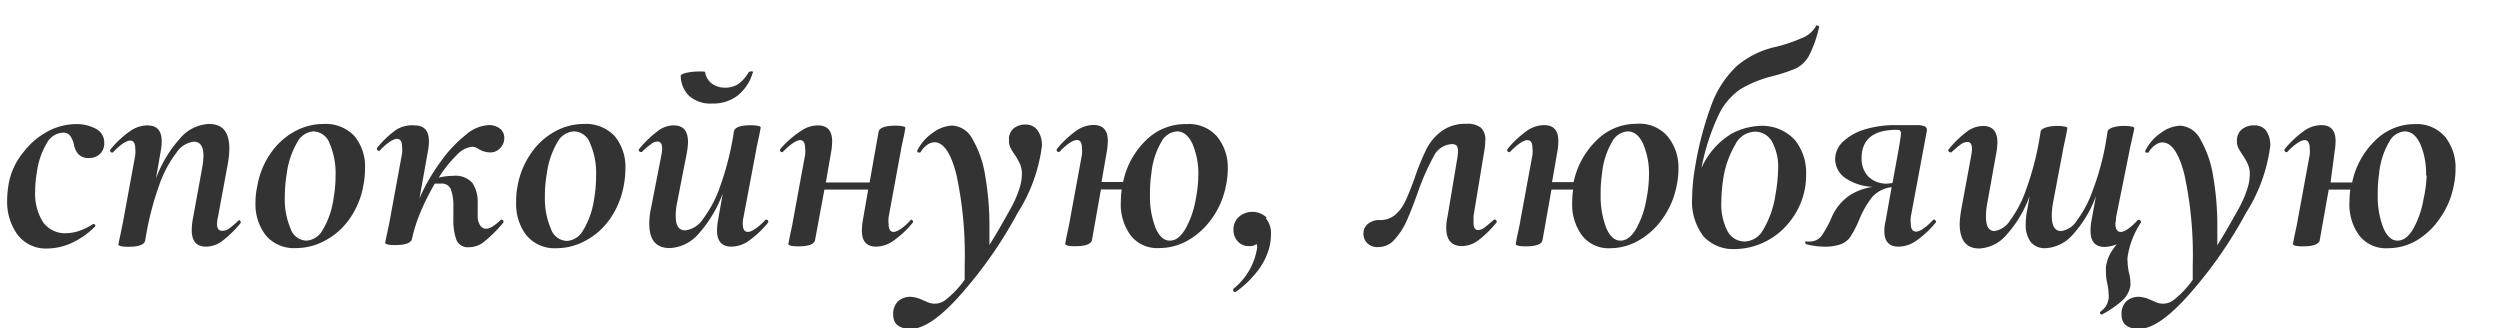
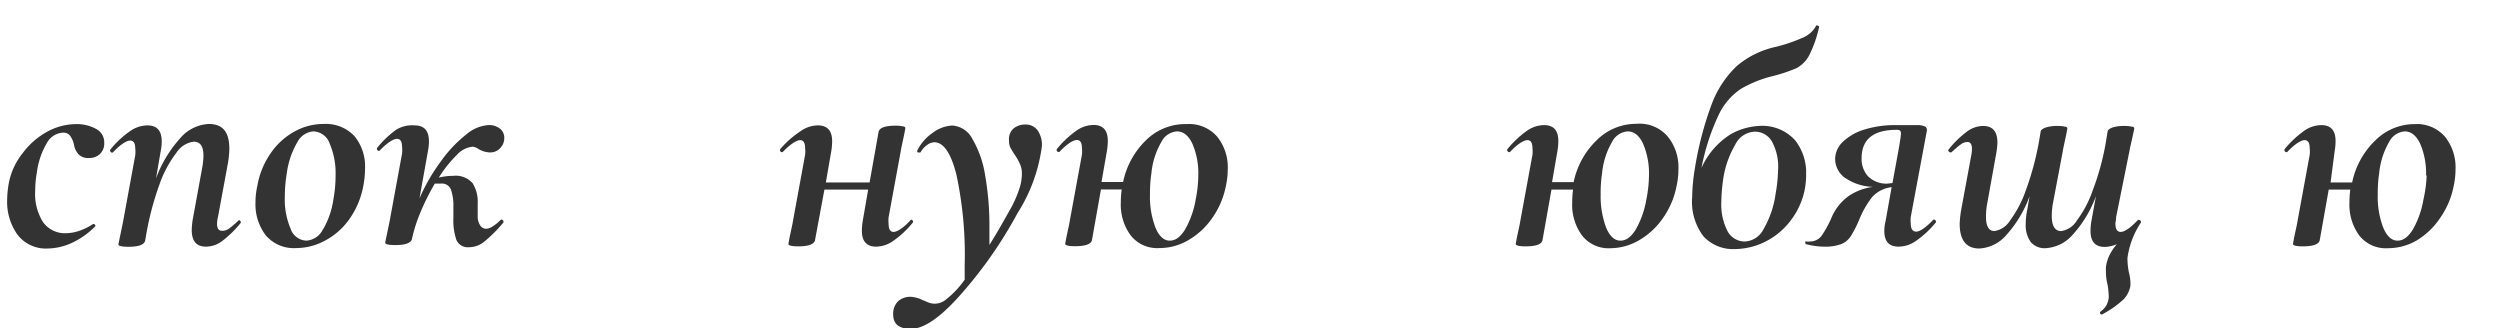
<svg xmlns="http://www.w3.org/2000/svg" id="Слой_1" data-name="Слой 1" viewBox="0 0 174.85 22.96">
  <defs>
    <style>.cls-1{fill:#333;}</style>
  </defs>
  <path class="cls-1" d="M1.2,16.38A3.94,3.94,0,0,1,.5,14a7.17,7.17,0,0,1,.11-1.16,4.8,4.8,0,0,1,1-2.16A5.31,5.31,0,0,1,3.32,9.2a4.25,4.25,0,0,1,2-.52A2.82,2.82,0,0,1,6.69,9a1.06,1.06,0,0,1,.6,1,1,1,0,0,1-.29.76,1.06,1.06,0,0,1-.78.29.92.92,0,0,1-.74-.27,1.38,1.38,0,0,1-.31-.68,1.66,1.66,0,0,0-.27-.61.58.58,0,0,0-.51-.21A1.35,1.35,0,0,0,3.28,10a5.35,5.35,0,0,0-.7,2.05,7.71,7.71,0,0,0-.12,1.32A3.69,3.69,0,0,0,3,15.52a1.88,1.88,0,0,0,1.64.79,3,3,0,0,0,1-.2,4.22,4.22,0,0,0,.88-.45h0a.22.22,0,0,1,.13.06s.05.08,0,.12A5.62,5.62,0,0,1,5,17a4.17,4.17,0,0,1-1.68.38A2.48,2.48,0,0,1,1.2,16.38Z" />
  <path class="cls-1" d="M16.72,15.4s.07,0,.1.08a.1.1,0,0,1,0,.13,7.53,7.53,0,0,1-1.27,1.24,1.91,1.91,0,0,1-1.14.4c-.68,0-1-.39-1-1.17a5.18,5.18,0,0,1,.1-.89l.61-3.34a5.65,5.65,0,0,0,.11-.94c0-.69-.23-1-.68-1a1.7,1.7,0,0,0-1.21.77,8,8,0,0,0-1.19,2.23,20.56,20.56,0,0,0-.93,3.53l-.07.4q-.11.42-1.17.42c-.47,0-.7-.06-.7-.17l.09-.44c.14-.66.21-1,.23-1.11l.86-4.68a2.11,2.11,0,0,0,0-.47c0-.37-.12-.56-.36-.56s-.7.28-1.21.84l-.07,0s-.07,0-.1-.08a.11.11,0,0,1,0-.13A6.69,6.69,0,0,1,9.1,9.17a2.13,2.13,0,0,1,1.21-.4q1,0,1,1.11a3.51,3.51,0,0,1-.07.69l-.33,1.91a8.71,8.71,0,0,1,1.69-2.81,2.81,2.81,0,0,1,2-1c1,0,1.44.58,1.44,1.75a6.5,6.5,0,0,1-.1,1l-.69,3.73a2.26,2.26,0,0,0-.07.51c0,.32.12.48.34.48A.79.79,0,0,0,16,16a5.94,5.94,0,0,0,.64-.54S16.7,15.4,16.72,15.4Z" />
  <path class="cls-1" d="M18.59,16.46a3.56,3.56,0,0,1-.72-2.32A4.92,4.92,0,0,1,18,13a5.6,5.6,0,0,1,.91-2.25,4.81,4.81,0,0,1,1.65-1.53,4.17,4.17,0,0,1,2.08-.55,2.74,2.74,0,0,1,2.15.85,3.33,3.33,0,0,1,.74,2.28,6.42,6.42,0,0,1-.12,1.2,5.8,5.8,0,0,1-1,2.36,4.86,4.86,0,0,1-1.7,1.48,4.23,4.23,0,0,1-2,.51A2.57,2.57,0,0,1,18.59,16.46Zm4-.41a5.82,5.82,0,0,0,.73-2.12,9.15,9.15,0,0,0,.15-1.66,5.21,5.21,0,0,0-.41-2.22,1.25,1.25,0,0,0-1.13-.86,1.37,1.37,0,0,0-1.12.73,5.78,5.78,0,0,0-.75,2.19,10.14,10.14,0,0,0-.14,1.66,5.17,5.17,0,0,0,.4,2.21,1.21,1.21,0,0,0,1.11.85A1.38,1.38,0,0,0,22.58,16.05Z" />
  <path class="cls-1" d="M35.09,15.36a.14.14,0,0,1,.11.08.15.15,0,0,1,0,.13,9.45,9.45,0,0,1-1.32,1.32,1.67,1.67,0,0,1-1.06.4.87.87,0,0,1-.9-.51,4.21,4.21,0,0,1-.21-1.52v-.8a3.4,3.4,0,0,0-.17-1.2.68.68,0,0,0-.71-.42l-.42,0a16.89,16.89,0,0,0-1,2,10.53,10.53,0,0,0-.6,1.88q-.11.42-1.17.42c-.47,0-.7-.06-.7-.17l.09-.44c.14-.66.21-1,.23-1.11l.86-4.68a2.11,2.11,0,0,0,0-.47c0-.37-.12-.56-.36-.56s-.7.28-1.22.84l-.06,0a.11.11,0,0,1-.1-.08.11.11,0,0,1,0-.13,6.69,6.69,0,0,1,1.35-1.28A2.13,2.13,0,0,1,29,8.77q1,0,1,1.11a3.51,3.51,0,0,1-.07.69l-.59,3.3a13.1,13.1,0,0,1,1.5-2.59,8.94,8.94,0,0,1,1.74-1.85,2.66,2.66,0,0,1,1.57-.68,1.2,1.2,0,0,1,.82.25.81.81,0,0,1,.3.65,1,1,0,0,1-.28.7.93.93,0,0,1-.75.31,1.64,1.64,0,0,1-.76-.23.9.9,0,0,0-.42-.17,1.71,1.71,0,0,0-1.12.59,8.35,8.35,0,0,0-1.25,1.57,4.25,4.25,0,0,1,1-.12,1.56,1.56,0,0,1,1.36.51,2.4,2.4,0,0,1,.36,1.4c0,.47,0,.82,0,1a1.1,1.1,0,0,0,.16.53A.49.49,0,0,0,34,16a.9.9,0,0,0,.49-.19,3,3,0,0,0,.52-.42A.08.08,0,0,1,35.09,15.36Z" />
-   <path class="cls-1" d="M36.82,16.46a3.56,3.56,0,0,1-.72-2.32A5.59,5.59,0,0,1,36.2,13a5.76,5.76,0,0,1,.92-2.25,4.81,4.81,0,0,1,1.65-1.53,4.16,4.16,0,0,1,2.07-.55A2.75,2.75,0,0,1,43,9.53a3.38,3.38,0,0,1,.74,2.28,6.42,6.42,0,0,1-.12,1.2,5.94,5.94,0,0,1-1,2.36,4.86,4.86,0,0,1-1.7,1.48,4.24,4.24,0,0,1-2,.51A2.56,2.56,0,0,1,36.82,16.46Zm4-.41a5.82,5.82,0,0,0,.73-2.12,9.15,9.15,0,0,0,.14-1.66,5.06,5.06,0,0,0-.41-2.22,1.23,1.23,0,0,0-1.12-.86A1.37,1.37,0,0,0,39,9.92a5.78,5.78,0,0,0-.75,2.19,9.15,9.15,0,0,0-.14,1.66A5.34,5.34,0,0,0,38.53,16a1.23,1.23,0,0,0,1.12.85A1.39,1.39,0,0,0,40.81,16.05Z" />
-   <path class="cls-1" d="M53.61,15.36a.14.14,0,0,1,.11.08.15.15,0,0,1,0,.13,7,7,0,0,1-1.36,1.28,2.13,2.13,0,0,1-1.21.4c-.65,0-1-.37-1-1.11a4.39,4.39,0,0,1,.06-.69l.34-1.92a8.83,8.83,0,0,1-1.69,2.82,2.83,2.83,0,0,1-2,1c-1,0-1.45-.58-1.45-1.73a5.19,5.19,0,0,1,.11-1l.73-3.73a2.86,2.86,0,0,0,.06-.51q0-.48-.33-.48a.77.77,0,0,0-.45.18,5.84,5.84,0,0,0-.64.55.14.14,0,0,1-.09,0,.11.11,0,0,1-.1-.08.09.09,0,0,1,0-.13A7.54,7.54,0,0,1,46,9.17a1.81,1.81,0,0,1,1.12-.4c.69,0,1,.4,1,1.19a5.34,5.34,0,0,1-.11.87l-.65,3.33a4.32,4.32,0,0,0-.1.95c0,.69.22,1,.67,1a1.71,1.71,0,0,0,1.22-.77,8.24,8.24,0,0,0,1.19-2.23,20.56,20.56,0,0,0,.93-3.53l.06-.4c.07-.28.46-.42,1.18-.42a2.09,2.09,0,0,1,.52.05c.12,0,.17.07.17.12l-.08.44c-.14.66-.22,1-.23,1.11L52,15.19a2,2,0,0,0-.05.47c0,.37.12.56.36.56s.7-.28,1.22-.84A.08.08,0,0,1,53.61,15.36ZM48.19,6.7a2,2,0,0,1-.58-1.4c0-.08.16-.16.5-.23A4.52,4.52,0,0,1,49,5c.21,0,.32,0,.32.06a1.22,1.22,0,0,0,.46.78,1.53,1.53,0,0,0,.95.29,1.66,1.66,0,0,0,.87-.23,2.51,2.51,0,0,0,.72-.78A.19.19,0,0,1,52.48,5a.33.33,0,0,1,.16,0s.06.07,0,.1a3.13,3.13,0,0,1-1.06,1.59,2.78,2.78,0,0,1-1.74.55A2.26,2.26,0,0,1,48.19,6.7Z" />
  <path class="cls-1" d="M63.71,15.36a.14.14,0,0,1,.13.08.11.11,0,0,1,0,.13,6.72,6.72,0,0,1-1.37,1.28,2.12,2.12,0,0,1-1.19.4q-1,0-1-1.11a4.39,4.39,0,0,1,.06-.69l.38-2.19H57.66L57,16.81q-.11.42-1.17.42c-.46,0-.69-.06-.69-.17l.08-.44c.14-.66.22-1,.23-1.11l.86-4.68a2.11,2.11,0,0,0,0-.47c0-.37-.12-.56-.35-.56s-.7.28-1.22.84l-.06,0s-.08,0-.11-.08a.11.11,0,0,1,0-.13A6.7,6.7,0,0,1,56,9.17a2.1,2.1,0,0,1,1.2-.4q1,0,1,1.11a4.39,4.39,0,0,1-.06.69l-.38,2.19h3.06l.63-3.55c.07-.28.47-.42,1.18-.42a2.24,2.24,0,0,1,.53.05c.11,0,.16.07.16.12l-.08.44c-.14.66-.22,1-.23,1.11l-.86,4.68a2.11,2.11,0,0,0,0,.47c0,.37.11.56.35.56s.7-.28,1.2-.84A.08.08,0,0,1,63.71,15.36Z" />
  <path class="cls-1" d="M72.57,9.12a1.76,1.76,0,0,1,.3,1.1,11.43,11.43,0,0,1-1.7,4.68,30.24,30.24,0,0,1-3.89,5.6Q65.1,23,63.71,23c-.82,0-1.24-.33-1.24-1a1.23,1.23,0,0,1,.33-.92,1.26,1.26,0,0,1,.91-.32,2.17,2.17,0,0,1,.86.25c.05,0,.15.06.32.13a1.27,1.27,0,0,0,.5.1,1.23,1.23,0,0,0,.72-.25,6.54,6.54,0,0,0,1.36-1.43v-1a26.72,26.72,0,0,0-.58-6.35c-.38-1.5-.9-2.26-1.54-2.26a.9.9,0,0,0-.51.19,1.57,1.57,0,0,0-.43.46c0,.05-.06.07-.13.07s-.14,0-.13-.13a3.23,3.23,0,0,1,1.1-1.26,2.45,2.45,0,0,1,1.34-.5A1.7,1.7,0,0,1,68,9.7a7.26,7.26,0,0,1,.9,2.56,20.26,20.26,0,0,1,.3,3.65c0,.53,0,.94,0,1.22.55-.87,1-1.68,1.42-2.43a7.79,7.79,0,0,0,.72-1.65,3.33,3.33,0,0,0,.13-.86,1.61,1.61,0,0,0-.13-.71,4.13,4.13,0,0,0-.35-.63,5.35,5.35,0,0,1-.32-.52,1.08,1.08,0,0,1-.1-.51A1,1,0,0,1,70.87,9a1.29,1.29,0,0,1,.89-.29A1,1,0,0,1,72.57,9.12Z" />
  <path class="cls-1" d="M85.13,9.56a3.41,3.41,0,0,1,.74,2.27A5.46,5.46,0,0,1,85.74,13a5.83,5.83,0,0,1-1,2.31,5.17,5.17,0,0,1-1.67,1.51,4,4,0,0,1-2,.53,2.35,2.35,0,0,1-2-.9,3.64,3.64,0,0,1-.68-2.3,7,7,0,0,1,.06-.9H77l-.63,3.55c-.07.28-.47.42-1.18.42-.46,0-.69-.06-.69-.17l.08-.44c.14-.66.22-1,.23-1.11l.86-4.68a2,2,0,0,0,0-.47c0-.37-.12-.56-.36-.56s-.7.28-1.22.84l-.06,0a.14.14,0,0,1-.11-.08.11.11,0,0,1,0-.13,7,7,0,0,1,1.36-1.28,2.13,2.13,0,0,1,1.2-.4q1,0,1,1.11a4.39,4.39,0,0,1-.06.69l-.38,2.19h1.51a5.67,5.67,0,0,1,1.62-2.94A3.9,3.9,0,0,1,83,8.68,2.59,2.59,0,0,1,85.13,9.56Zm-1.32,2.71a5.25,5.25,0,0,0-.41-2.21q-.41-.87-1.08-.87a1.33,1.33,0,0,0-1.09.73,5.36,5.36,0,0,0-.7,2.19,9.19,9.19,0,0,0-.1,1.49,6,6,0,0,0,.38,2.31c.25.61.59.92,1,.92s.74-.25,1.07-.77a6.39,6.39,0,0,0,.75-2.13A8.91,8.91,0,0,0,83.81,12.27Z" />
-   <path class="cls-1" d="M88.54,15.28a1.57,1.57,0,0,1,.35,1.11,3.81,3.81,0,0,1-.08.78A4.54,4.54,0,0,1,88,18.89a6.94,6.94,0,0,1-1.58,1.53s0,0-.06,0a.12.12,0,0,1-.11-.08c0-.06,0-.1,0-.13a4.53,4.53,0,0,0,1.63-2.64,1.85,1.85,0,0,0,.05-.28.74.74,0,0,0-.05-.23.66.66,0,0,1-.5.15,1,1,0,0,1-.82-.34,1.14,1.14,0,0,1-.29-.79,1.19,1.19,0,0,1,.32-.86,1.44,1.44,0,0,1,2,0Z" />
-   <path class="cls-1" d="M95.62,17a.9.9,0,0,1-.26-.64.84.84,0,0,1,.31-.7,1.25,1.25,0,0,1,.84-.27,1.61,1.61,0,0,0,1.1-.39,2.86,2.86,0,0,0,.71-1c.18-.38.39-.9.63-1.58a16.92,16.92,0,0,1,.82-2,3.53,3.53,0,0,1,1.06-1.25,2.8,2.8,0,0,1,1.73-.51,1.51,1.51,0,0,1,1,.26,1.13,1.13,0,0,1,.32.93,4.12,4.12,0,0,1-.06.65l-.76,4.6c0,.26,0,.42,0,.49,0,.33.11.5.32.5a.77.77,0,0,0,.45-.18c.16-.12.38-.3.66-.55l.06,0c.05,0,.08,0,.11.08a.1.1,0,0,1,0,.13,7.53,7.53,0,0,1-1.27,1.24,1.91,1.91,0,0,1-1.15.4c-.72,0-1.09-.43-1.09-1.28a3.59,3.59,0,0,1,.09-.78l.67-4a3.58,3.58,0,0,0,.06-.55.61.61,0,0,0-.1-.42.44.44,0,0,0-.32-.1,1.48,1.48,0,0,0-1.28.86,16.68,16.68,0,0,0-1.13,2.58c-.3.83-.56,1.49-.79,2a5,5,0,0,1-.83,1.25,1.48,1.48,0,0,1-1.11.51A1,1,0,0,1,95.62,17Z" />
  <path class="cls-1" d="M116.65,9.56a3.41,3.41,0,0,1,.74,2.27,5.46,5.46,0,0,1-.13,1.18,5.83,5.83,0,0,1-1,2.31,5.17,5.17,0,0,1-1.67,1.51,4,4,0,0,1-1.95.53,2.35,2.35,0,0,1-2-.9,3.64,3.64,0,0,1-.68-2.3,7,7,0,0,1,.06-.9h-1.51l-.63,3.55c-.07.28-.46.42-1.18.42-.46,0-.69-.06-.69-.17l.08-.44c.14-.66.22-1,.23-1.11l.86-4.68a2,2,0,0,0,0-.47c0-.37-.12-.56-.36-.56s-.7.28-1.22.84l-.06,0a.14.14,0,0,1-.11-.08.11.11,0,0,1,0-.13,7,7,0,0,1,1.36-1.28,2.13,2.13,0,0,1,1.2-.4q1,0,1,1.11a4.39,4.39,0,0,1-.06.69l-.38,2.19h1.51a5.67,5.67,0,0,1,1.62-2.94,3.9,3.9,0,0,1,2.77-1.14A2.59,2.59,0,0,1,116.65,9.56Zm-1.32,2.71a5.25,5.25,0,0,0-.41-2.21q-.4-.87-1.08-.87a1.33,1.33,0,0,0-1.09.73,5.36,5.36,0,0,0-.7,2.19,9.19,9.19,0,0,0-.1,1.49,6.2,6.2,0,0,0,.38,2.31c.25.61.59.92,1,.92s.74-.25,1.07-.77a6.39,6.39,0,0,0,.75-2.13A8.91,8.91,0,0,0,115.33,12.27Z" />
  <path class="cls-1" d="M121.75,6.22A4.53,4.53,0,0,0,120.22,8,15.54,15.54,0,0,0,119,11.75a5.33,5.33,0,0,1,2.11-2.4A4.54,4.54,0,0,1,123,8.81a3.1,3.1,0,0,1,2.55,1,3.64,3.64,0,0,1,.77,2.36,5.47,5.47,0,0,1-.08,1,5.2,5.2,0,0,1-1,2.25,5,5,0,0,1-1.77,1.48,4.86,4.86,0,0,1-2.15.52,2.81,2.81,0,0,1-2.17-.88,4,4,0,0,1-.8-2.76,13,13,0,0,1,.19-2,23.41,23.41,0,0,1,1.19-4.53,7.1,7.1,0,0,1,1.74-2.63,6.27,6.27,0,0,1,2.76-1.35A10.76,10.76,0,0,0,126,2.67a1.91,1.91,0,0,0,1-.83c0-.06.06-.08.13-.05s.11.05.1.09a8.43,8.43,0,0,1-.7,2,2.17,2.17,0,0,1-.89.89,10.86,10.86,0,0,1-1.69.56A8.39,8.39,0,0,0,121.75,6.22Zm-1.36,7.88a4.08,4.08,0,0,0,.43,2.06,1.36,1.36,0,0,0,1.23.73,1.55,1.55,0,0,0,1.29-.86,6.77,6.77,0,0,0,.85-2.5,10.69,10.69,0,0,0,.17-1.65,3.68,3.68,0,0,0-.44-2,1.36,1.36,0,0,0-1.18-.67,1.58,1.58,0,0,0-1.38.91,6.74,6.74,0,0,0-.8,2.16A11.94,11.94,0,0,0,120.39,14.1Z" />
  <path class="cls-1" d="M135.26,15.36a.13.13,0,0,1,.12.08.09.09,0,0,1,0,.13A6.69,6.69,0,0,1,134,16.85a2.13,2.13,0,0,1-1.21.4c-.67,0-1-.36-1-1.09a2.82,2.82,0,0,1,.09-.71l.42-2.36a2.17,2.17,0,0,0-1.36.69,6.67,6.67,0,0,0-.93,1.64,7.5,7.5,0,0,1-.6,1.15,1.41,1.41,0,0,1-.66.51,3.31,3.31,0,0,1-1.24.17,5.17,5.17,0,0,1-1.18-.17s-.06,0-.06-.08a.15.15,0,0,1,0-.11.1.1,0,0,1,.09,0,.72.72,0,0,0,.23,0,1,1,0,0,0,.84-.44,7.47,7.47,0,0,0,.69-1.28,3.55,3.55,0,0,1,1.22-1.49,4,4,0,0,1,1.66-.61,3.67,3.67,0,0,1-2-.66,1.64,1.64,0,0,1-.65-1.29,1.69,1.69,0,0,1,.56-1.22,3.76,3.76,0,0,1,1.52-.85,7.19,7.19,0,0,1,2.14-.3c.74,0,1.25,0,1.53,0a1.22,1.22,0,0,1,.56.11.3.3,0,0,1,.1.31l-1.12,6a2,2,0,0,0,0,.47c0,.37.13.56.38.56s.68-.28,1.2-.84A.08.08,0,0,1,135.26,15.36Zm-2.9-2.56.42-2.29c.11-.64.17-1,.17-1.15a.32.32,0,0,0-.06-.23.45.45,0,0,0-.24-.05c-1.63,0-2.45.66-2.45,2a1.8,1.8,0,0,0,.46,1.26,1.82,1.82,0,0,0,1.39.5Z" />
  <path class="cls-1" d="M148.8,18a1.56,1.56,0,0,0,0,.27,4.79,4.79,0,0,0,.09.76A3.07,3.07,0,0,1,149,20a1.88,1.88,0,0,1-.48.94A7.07,7.07,0,0,1,147,22s-.07,0-.11-.07,0-.11,0-.12a1.6,1.6,0,0,0,.43-.45,1.63,1.63,0,0,0,.16-.5,1.47,1.47,0,0,0,0-.27,4.87,4.87,0,0,0-.09-.74,3.44,3.44,0,0,1-.1-.84,2.87,2.87,0,0,1,0-.35,2.82,2.82,0,0,1,.23-.78,4.06,4.06,0,0,1,.53-.8,2.35,2.35,0,0,1-.84.19c-.68,0-1-.38-1-1.13a4.25,4.25,0,0,1,.06-.67l.32-1.75a8.19,8.19,0,0,1-1.62,2.69,2.72,2.72,0,0,1-1.93.95,1.28,1.28,0,0,1-1-.42,2,2,0,0,1-.36-1.29,4.9,4.9,0,0,1,.11-1l.16-.93a8.26,8.26,0,0,1-1.62,2.71,2.68,2.68,0,0,1-1.9.95c-.91,0-1.37-.58-1.37-1.73a7.46,7.46,0,0,1,.11-1l.69-3.73a2.86,2.86,0,0,0,.06-.51q0-.48-.33-.48a.84.84,0,0,0-.48.19c-.17.12-.38.31-.64.54l-.06,0a.17.17,0,0,1-.12-.08.09.09,0,0,1,0-.13,6.86,6.86,0,0,1,1.27-1.24,1.91,1.91,0,0,1,1.14-.4c.67,0,1,.39,1,1.17a5.4,5.4,0,0,1-.11.89L139,14.16a5,5,0,0,0-.1,1c0,.65.19,1,.59,1a1.56,1.56,0,0,0,1.08-.72,7.93,7.93,0,0,0,1.11-2.11,20.35,20.35,0,0,0,.92-3.39l.12-.71c0-.13.14-.23.35-.31a2.65,2.65,0,0,1,.85-.11,1.94,1.94,0,0,1,.51.05c.11,0,.16.07.16.12l-.08.44c-.14.66-.22,1-.23,1.11l-.7,3.7a5.1,5.1,0,0,0-.08.86c0,.71.22,1.07.65,1.07a1.52,1.52,0,0,0,1.1-.73,7.74,7.74,0,0,0,1.11-2.1,18.2,18.2,0,0,0,.9-3.24l.14-.86c0-.13.14-.23.34-.31a2.62,2.62,0,0,1,.84-.11,2.24,2.24,0,0,1,.53.05c.11,0,.16.07.16.12s-.06.3-.13.63-.15.63-.2.92L148,15.19c0,.23-.05.37-.05.44,0,.4.13.59.38.59s.68-.28,1.2-.84a.08.08,0,0,1,.06,0,.14.14,0,0,1,.13.08.1.1,0,0,1,0,.13A5.9,5.9,0,0,0,148.8,18Z" />
-   <path class="cls-1" d="M158.48,9.12a1.76,1.76,0,0,1,.3,1.1,11.43,11.43,0,0,1-1.7,4.68,30.24,30.24,0,0,1-3.89,5.6Q151,23,149.62,23c-.82,0-1.24-.33-1.24-1a1.23,1.23,0,0,1,.33-.92,1.26,1.26,0,0,1,.91-.32,2.17,2.17,0,0,1,.86.25c.05,0,.15.06.32.13a1.27,1.27,0,0,0,.5.1A1.23,1.23,0,0,0,152,21a6.54,6.54,0,0,0,1.36-1.43v-1a26.72,26.72,0,0,0-.58-6.35c-.38-1.5-.9-2.26-1.54-2.26a.9.9,0,0,0-.51.19,1.57,1.57,0,0,0-.43.46c0,.05-.06.07-.13.07s-.14,0-.13-.13a3.23,3.23,0,0,1,1.1-1.26,2.45,2.45,0,0,1,1.34-.5,1.7,1.7,0,0,1,1.4.93,7.46,7.46,0,0,1,.9,2.56,20.26,20.26,0,0,1,.3,3.65c0,.53,0,.94,0,1.22.55-.87,1-1.68,1.42-2.43a7.79,7.79,0,0,0,.72-1.65,3.33,3.33,0,0,0,.13-.86,1.61,1.61,0,0,0-.13-.71,4.13,4.13,0,0,0-.35-.63,5.35,5.35,0,0,1-.32-.52,1.08,1.08,0,0,1-.1-.51,1,1,0,0,1,.33-.78,1.29,1.29,0,0,1,.89-.29A1,1,0,0,1,158.48,9.12Z" />
  <path class="cls-1" d="M171,9.56a3.41,3.41,0,0,1,.74,2.27,5.46,5.46,0,0,1-.13,1.18,5.83,5.83,0,0,1-1,2.31A5.17,5.17,0,0,1,169,16.83a4,4,0,0,1-2,.53,2.35,2.35,0,0,1-2-.9,3.64,3.64,0,0,1-.68-2.3,7,7,0,0,1,.06-.9h-1.51l-.63,3.55c-.07.28-.47.42-1.18.42-.46,0-.69-.06-.69-.17l.08-.44c.14-.66.22-1,.23-1.11l.86-4.68a2,2,0,0,0,0-.47c0-.37-.12-.56-.36-.56s-.7.28-1.22.84l-.06,0a.14.14,0,0,1-.11-.08.11.11,0,0,1,0-.13,7,7,0,0,1,1.36-1.28,2.13,2.13,0,0,1,1.2-.4q1,0,1,1.11a4.39,4.39,0,0,1-.06.69L163,12.76h1.51a5.67,5.67,0,0,1,1.62-2.94,3.9,3.9,0,0,1,2.77-1.14A2.59,2.59,0,0,1,171,9.56Zm-1.32,2.71a5.25,5.25,0,0,0-.41-2.21q-.41-.87-1.08-.87a1.33,1.33,0,0,0-1.09.73,5.36,5.36,0,0,0-.7,2.19,9.19,9.19,0,0,0-.1,1.49,6,6,0,0,0,.38,2.31c.25.61.59.92,1,.92s.74-.25,1.07-.77a6.39,6.39,0,0,0,.75-2.13A8.91,8.91,0,0,0,169.72,12.27Z" />
</svg>